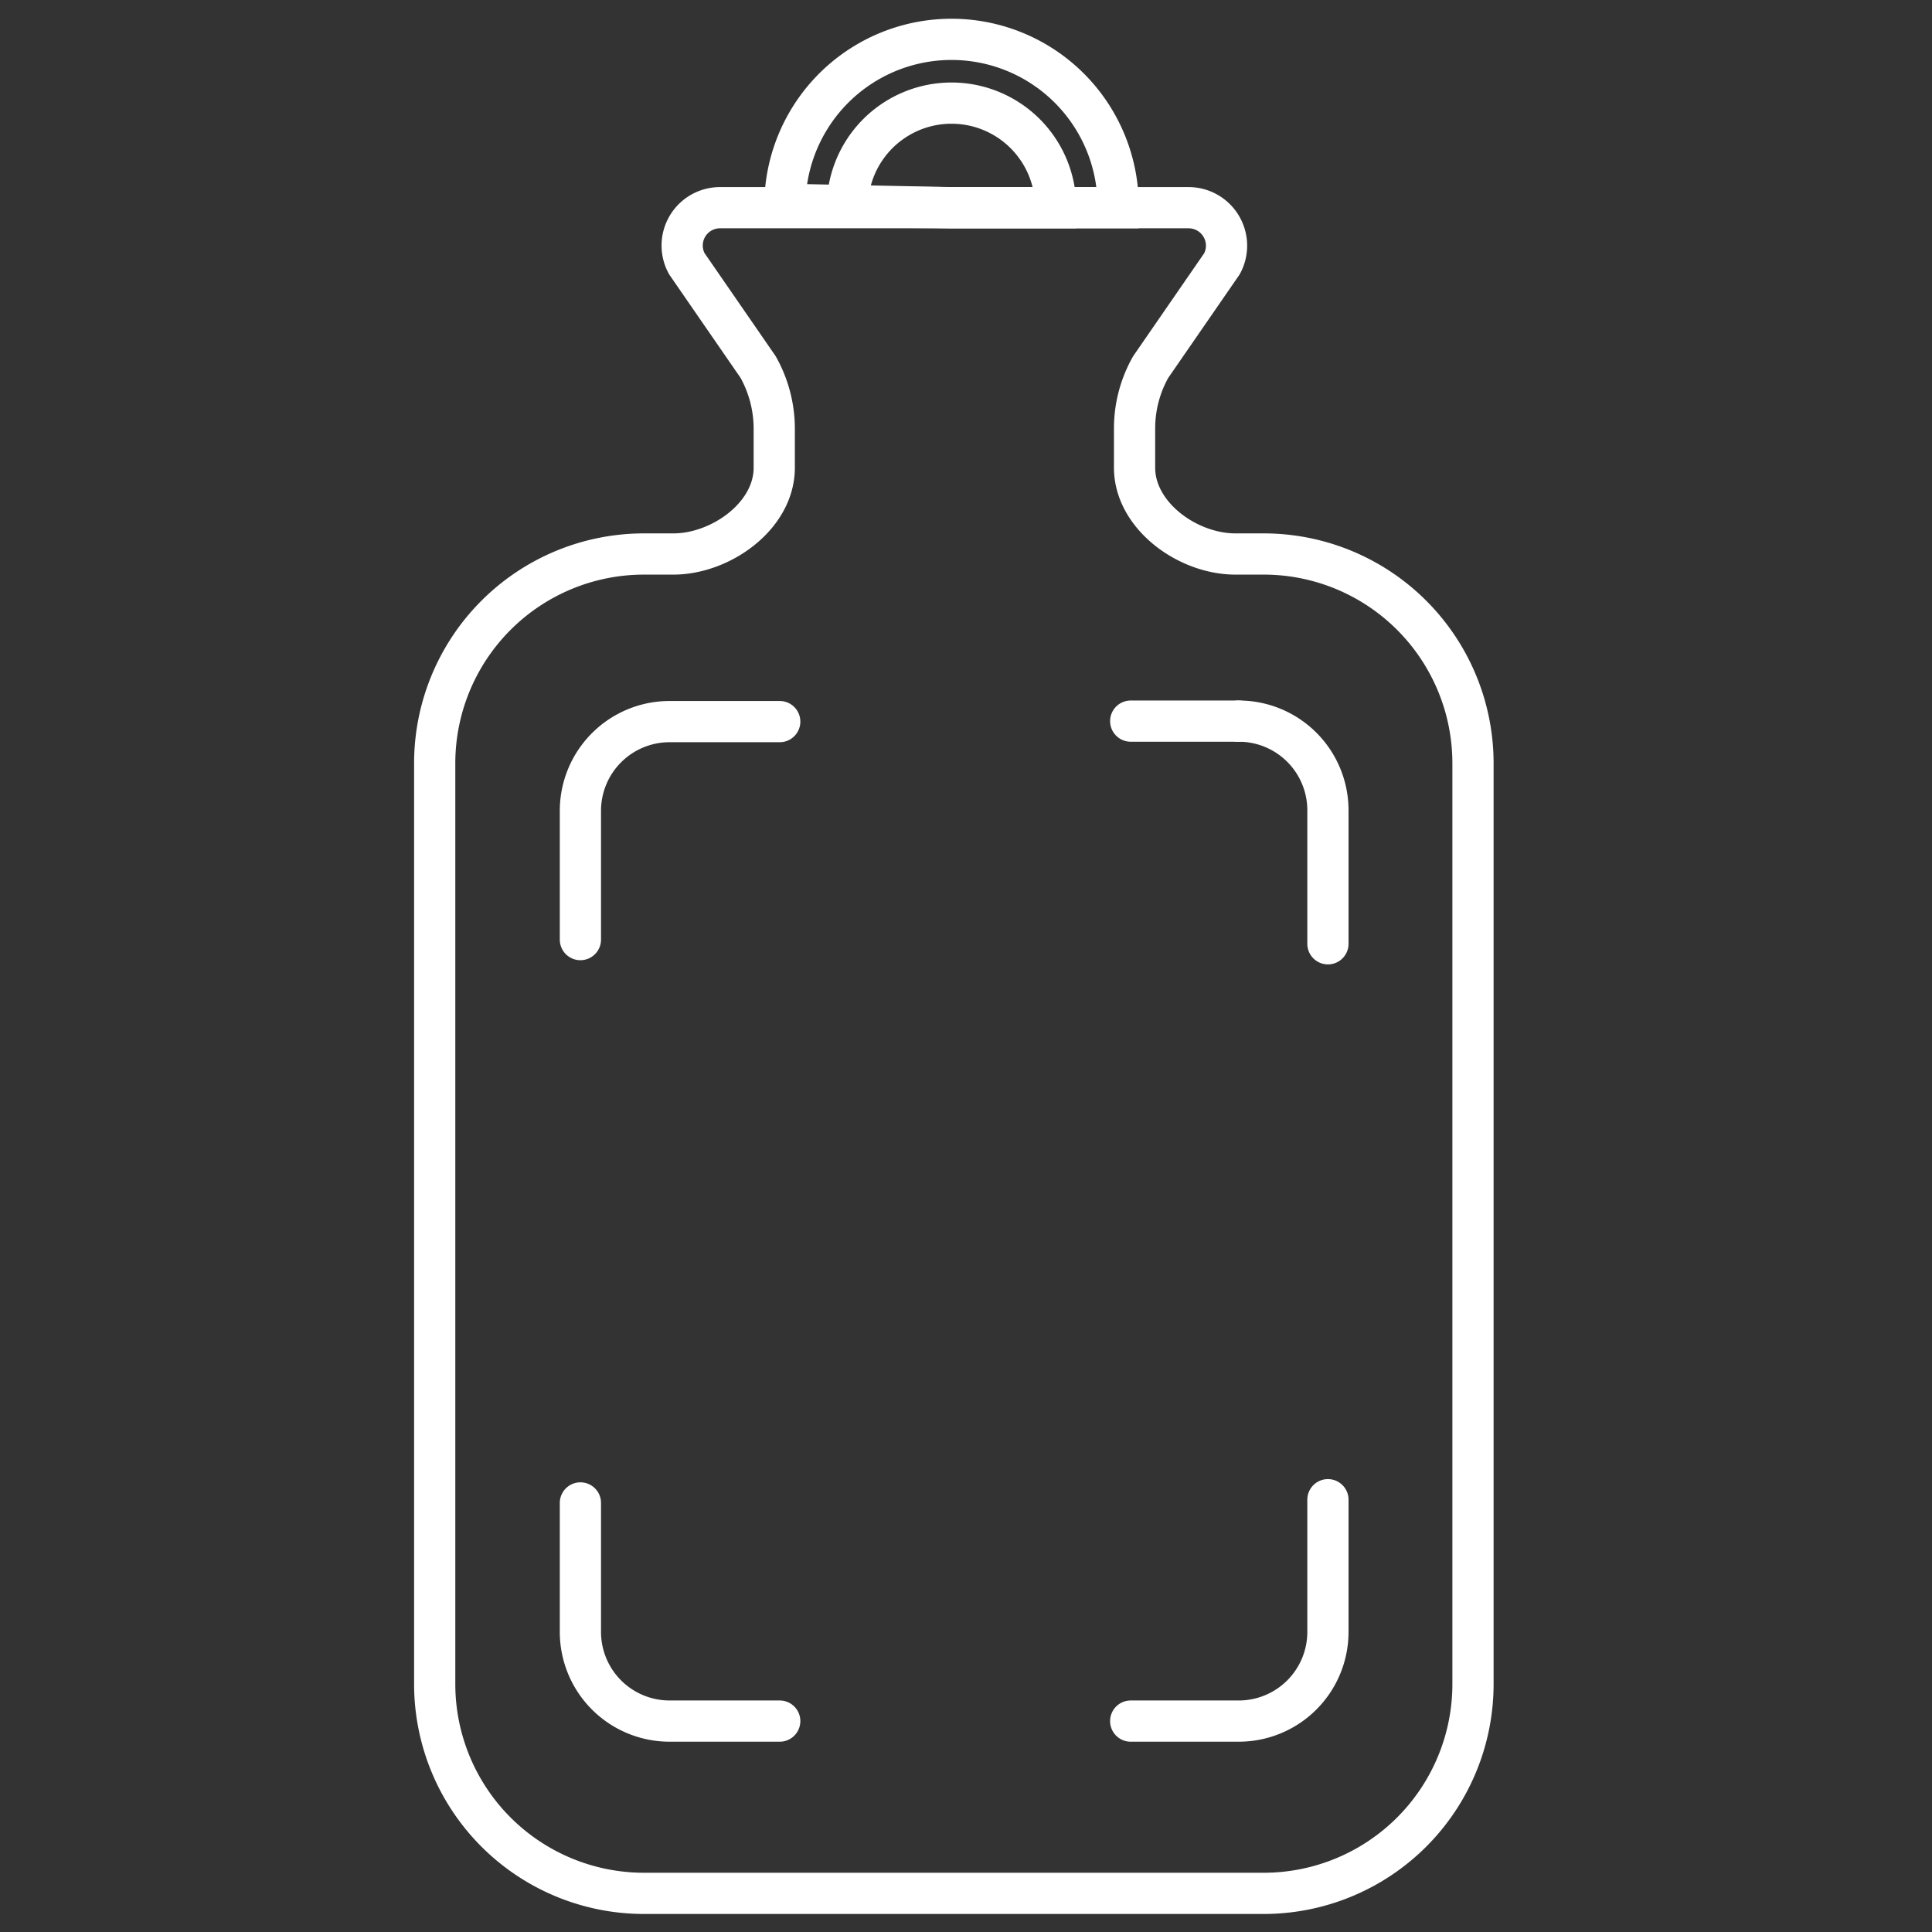
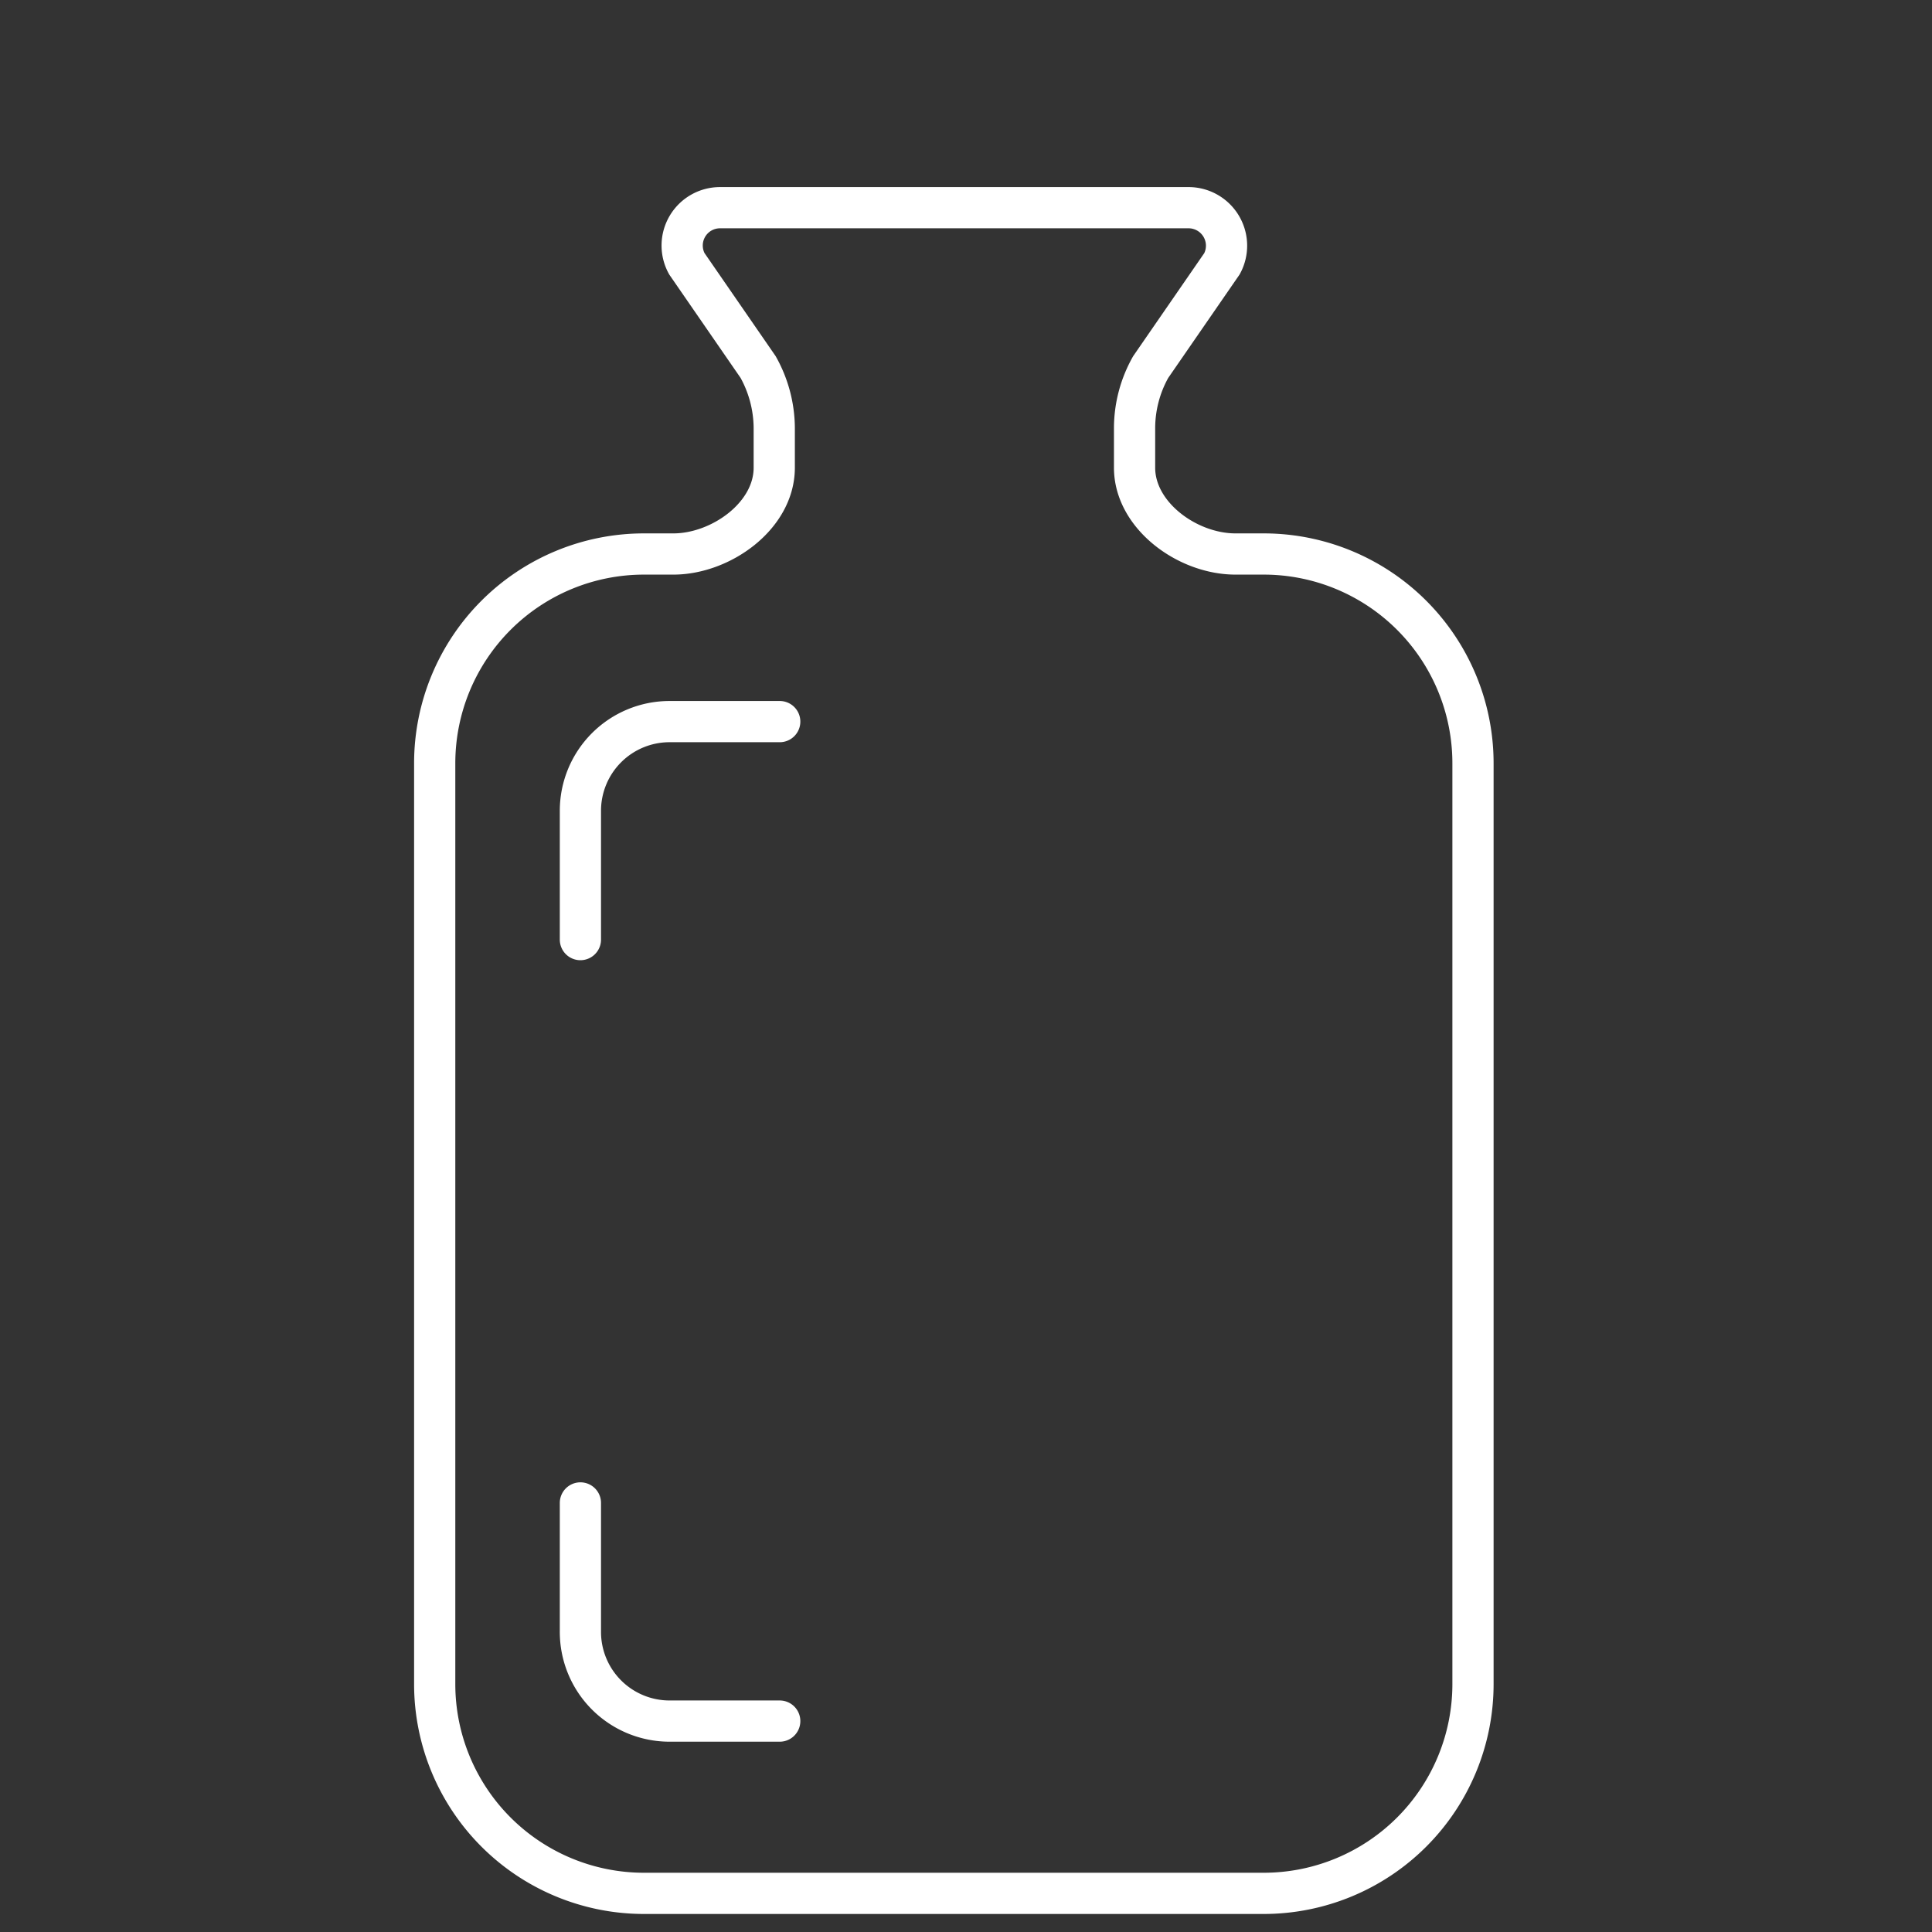
<svg xmlns="http://www.w3.org/2000/svg" viewBox="0 0 120 120">
  <rect x="0" y="0" width="120" height="120" fill="#333333" stroke="none" />
  <defs>
    <style>
      .a, .b {
        fill: none;
        stroke: #fff;
        stroke-miterlimit: 10;
        stroke-width: 2.56px;
      }

      .a {
        stroke-linecap: round;
      }
    </style>
  </defs>
  <g>
    <path class="a" d="M78.49,34.41H76.74c-3,0-6.27-2.4-6.27-5.36V26.57a7.75,7.75,0,0,1,1-3.77l4.43-6.42A2.36,2.36,0,0,0,73.8,12.9H44.72a2.35,2.35,0,0,0-2.06,3.48l4.43,6.42a7.86,7.86,0,0,1,1,3.77v2.48c0,3-3.32,5.36-6.27,5.36H40a13,13,0,0,0-13,13V104.6a13,13,0,0,0,13,13H78.49a13,13,0,0,0,13-13V47.44A13,13,0,0,0,78.49,34.41Z" />
-     <line class="a" x1="70.23" y1="44.79" x2="76.93" y2="44.79" />
    <path class="a" d="M36.05,58.36v-8a5.54,5.54,0,0,1,5.54-5.54h6.84" />
    <path class="a" d="M48.43,106.9H41.59a5.54,5.54,0,0,1-5.54-5.55v-8" />
-     <path class="a" d="M82.48,93.15v8.2a5.54,5.54,0,0,1-5.55,5.55h-6.7" />
-     <path class="a" d="M76.93,44.79a5.54,5.54,0,0,1,5.55,5.54v8.29" />
-     <path class="b" d="M59.1,12.9l-10.35-.21a10.35,10.35,0,0,1,20.7.21Z" />
-     <path class="b" d="M59.1,12.9l-6.47-.05a6.47,6.47,0,0,1,12.94.05Z" />
  </g>
</svg>